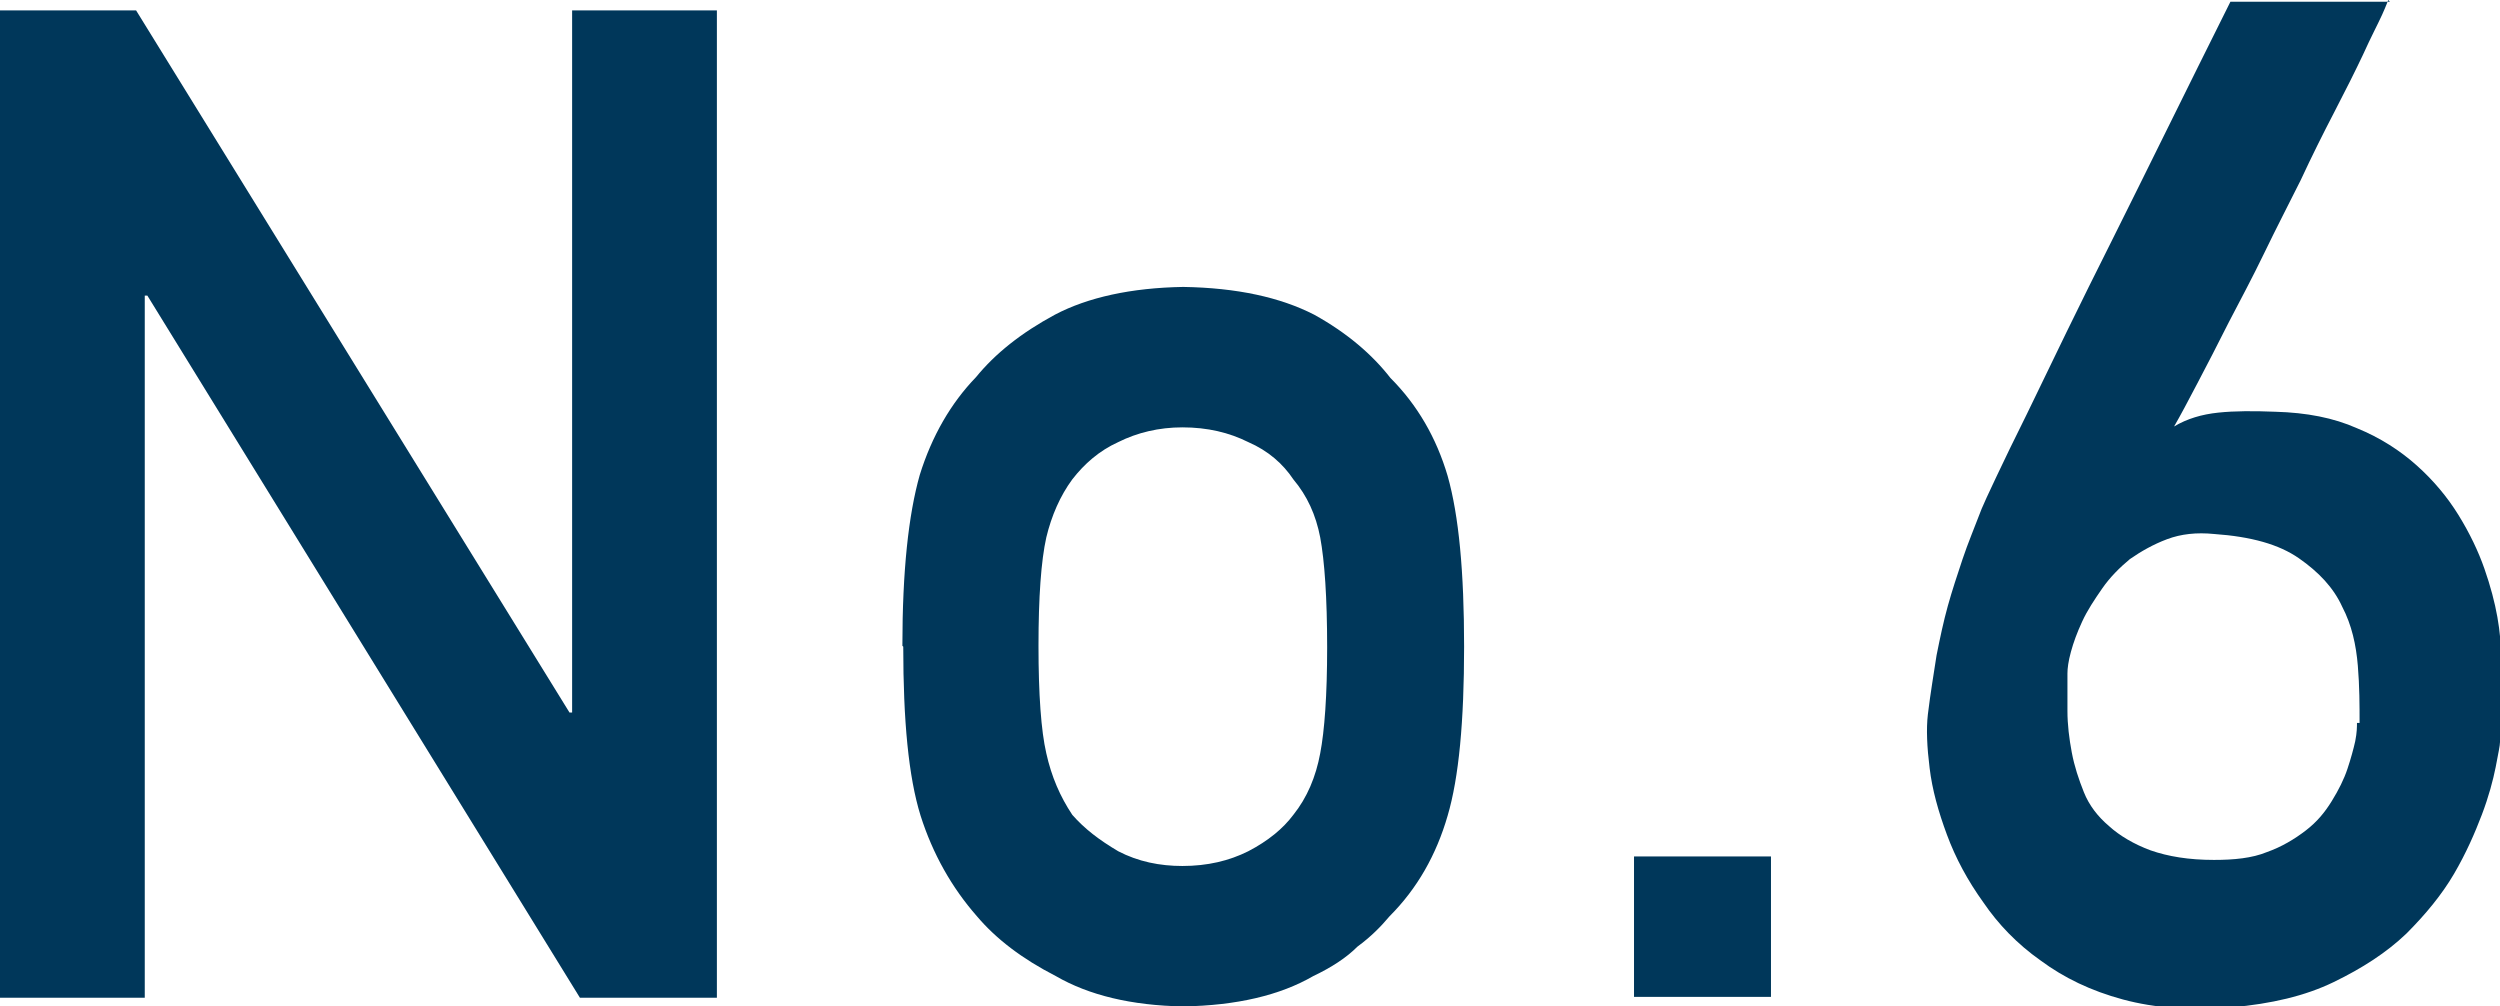
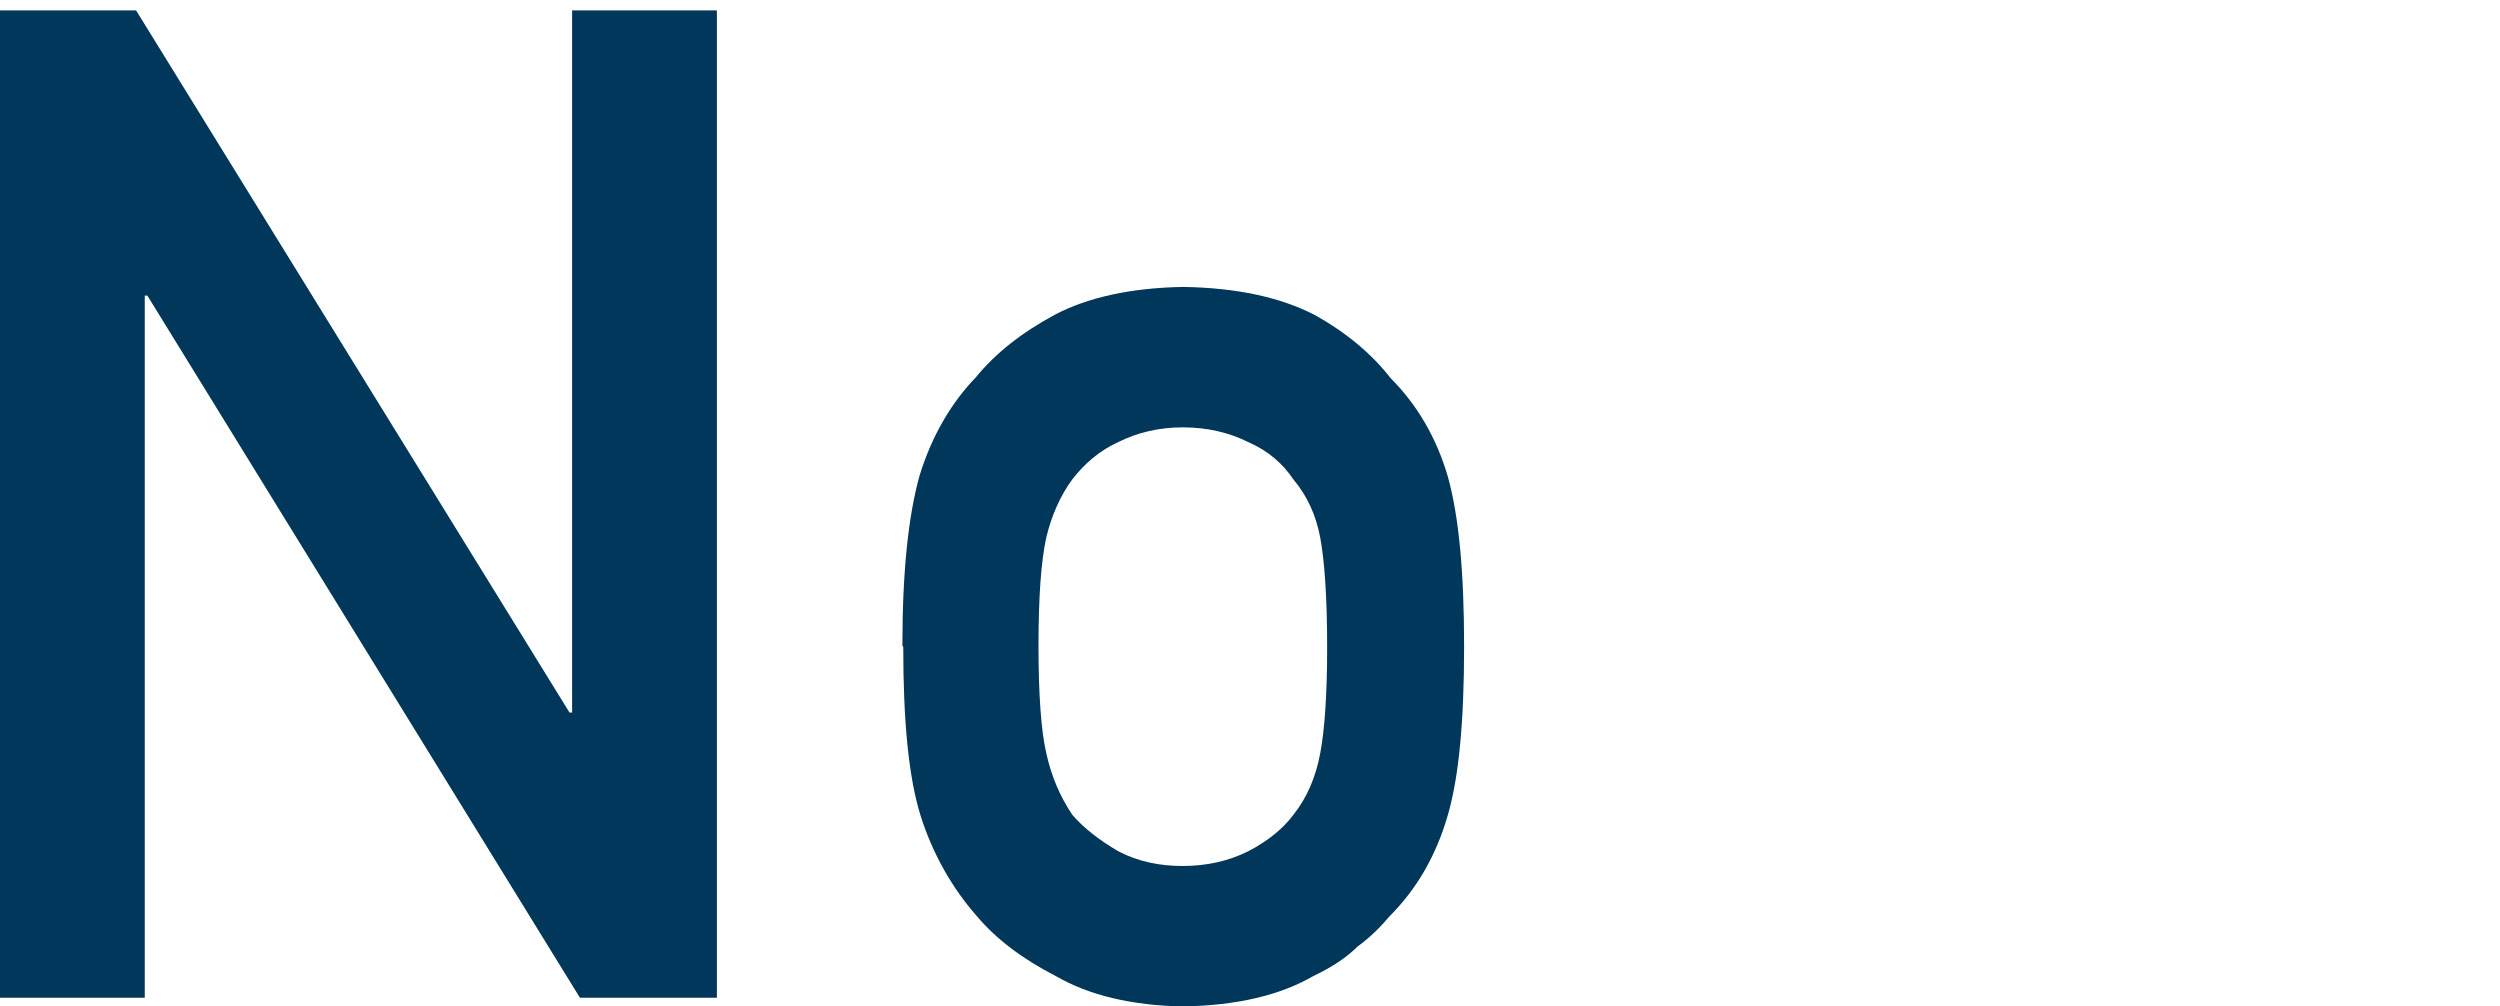
<svg xmlns="http://www.w3.org/2000/svg" id="_レイヤー_2" data-name="レイヤー 2" viewBox="0 0 28.84 11.61">
  <defs>
    <style>
      .cls-1 {
        fill: #00375a;
        stroke-width: 0px;
      }
    </style>
  </defs>
  <g id="LAYOUT">
    <g>
      <path class="cls-1" d="m0,.12h1.57l5,8.1h.03V.12h1.67v11.39h-1.58L1.7,3.41h-.03v8.1H0V.12Z" />
      <path class="cls-1" d="m10.41,7.45c0-.86.07-1.51.2-1.97.14-.45.36-.83.65-1.13.22-.27.52-.51.91-.72.38-.2.88-.31,1.48-.32.62.01,1.12.12,1.51.32.38.21.67.46.88.73.31.31.53.69.66,1.13.13.46.19,1.11.19,1.97s-.06,1.51-.19,1.95c-.13.45-.35.84-.67,1.16-.1.12-.22.24-.37.35-.13.13-.3.24-.51.34-.38.22-.88.34-1.5.35-.6-.01-1.09-.13-1.47-.35-.39-.2-.69-.43-.91-.69-.29-.33-.51-.72-.65-1.16-.14-.45-.2-1.1-.2-1.95Zm4.9.02c0-.58-.03-1-.08-1.27-.05-.26-.15-.48-.31-.67-.12-.18-.29-.33-.52-.43-.22-.11-.47-.17-.76-.17-.27,0-.52.06-.74.17-.22.1-.39.25-.53.43-.14.19-.24.42-.3.67-.06.27-.09.69-.09,1.25s.03.98.09,1.24c.06.27.16.5.3.71.14.16.31.29.53.42.23.12.48.17.74.17.29,0,.54-.06.76-.17.23-.12.4-.26.52-.42.16-.2.26-.44.31-.71.05-.26.08-.67.08-1.22Z" />
-       <path class="cls-1" d="m18.85,9.88h1.58v1.62h-1.58v-1.62Z" />
-       <path class="cls-1" d="m27.55,0s-.02.06-.07.17c-.05.11-.13.26-.22.46-.09.19-.2.41-.33.66s-.26.51-.39.79c-.14.28-.28.55-.42.84s-.28.55-.41.8c-.13.26-.25.49-.36.7-.11.21-.2.38-.27.5.15-.09.32-.14.51-.16.19-.02.41-.02.66-.01.36.01.67.07.94.19.27.11.5.26.69.43s.35.36.48.57.23.42.3.62c.07.2.12.39.15.56.03.17.04.31.04.41v.45c0,.1,0,.2,0,.31,0,.1,0,.19-.01.27,0,.04-.02.13-.05.29-.03.15-.08.34-.16.55s-.18.44-.32.68-.33.47-.55.69c-.23.22-.51.4-.84.56s-.72.25-1.17.29c-.47.04-.89.01-1.26-.09s-.68-.25-.95-.45c-.27-.19-.49-.42-.66-.67-.18-.25-.32-.51-.42-.78s-.17-.52-.2-.77c-.03-.24-.04-.45-.02-.62.03-.25.07-.48.1-.68.04-.2.08-.39.13-.57.05-.18.11-.36.17-.54.06-.18.14-.37.22-.58.02-.05.08-.18.17-.37s.21-.44.35-.72c.14-.29.29-.6.46-.95s.34-.69.52-1.05c.41-.82.86-1.74,1.37-2.76h1.84Zm-.33,8.34c0-.2,0-.42-.02-.66-.02-.24-.07-.47-.18-.68-.1-.22-.27-.4-.5-.56s-.55-.25-.98-.28c-.2-.02-.38,0-.54.06-.16.06-.3.14-.43.23-.12.1-.23.21-.32.34-.09.13-.17.25-.23.38s-.1.24-.13.35c-.03.11-.04.19-.04.25,0,.13,0,.27,0,.43,0,.16.02.32.05.48.03.16.08.31.14.46s.16.28.29.39c.12.11.29.21.48.28.2.07.44.11.73.11.23,0,.44-.02.61-.09.17-.06.32-.15.45-.25s.22-.21.3-.34.14-.25.18-.37c.04-.12.07-.23.09-.32.02-.1.02-.17.02-.21Z" />
    </g>
  </g>
</svg>